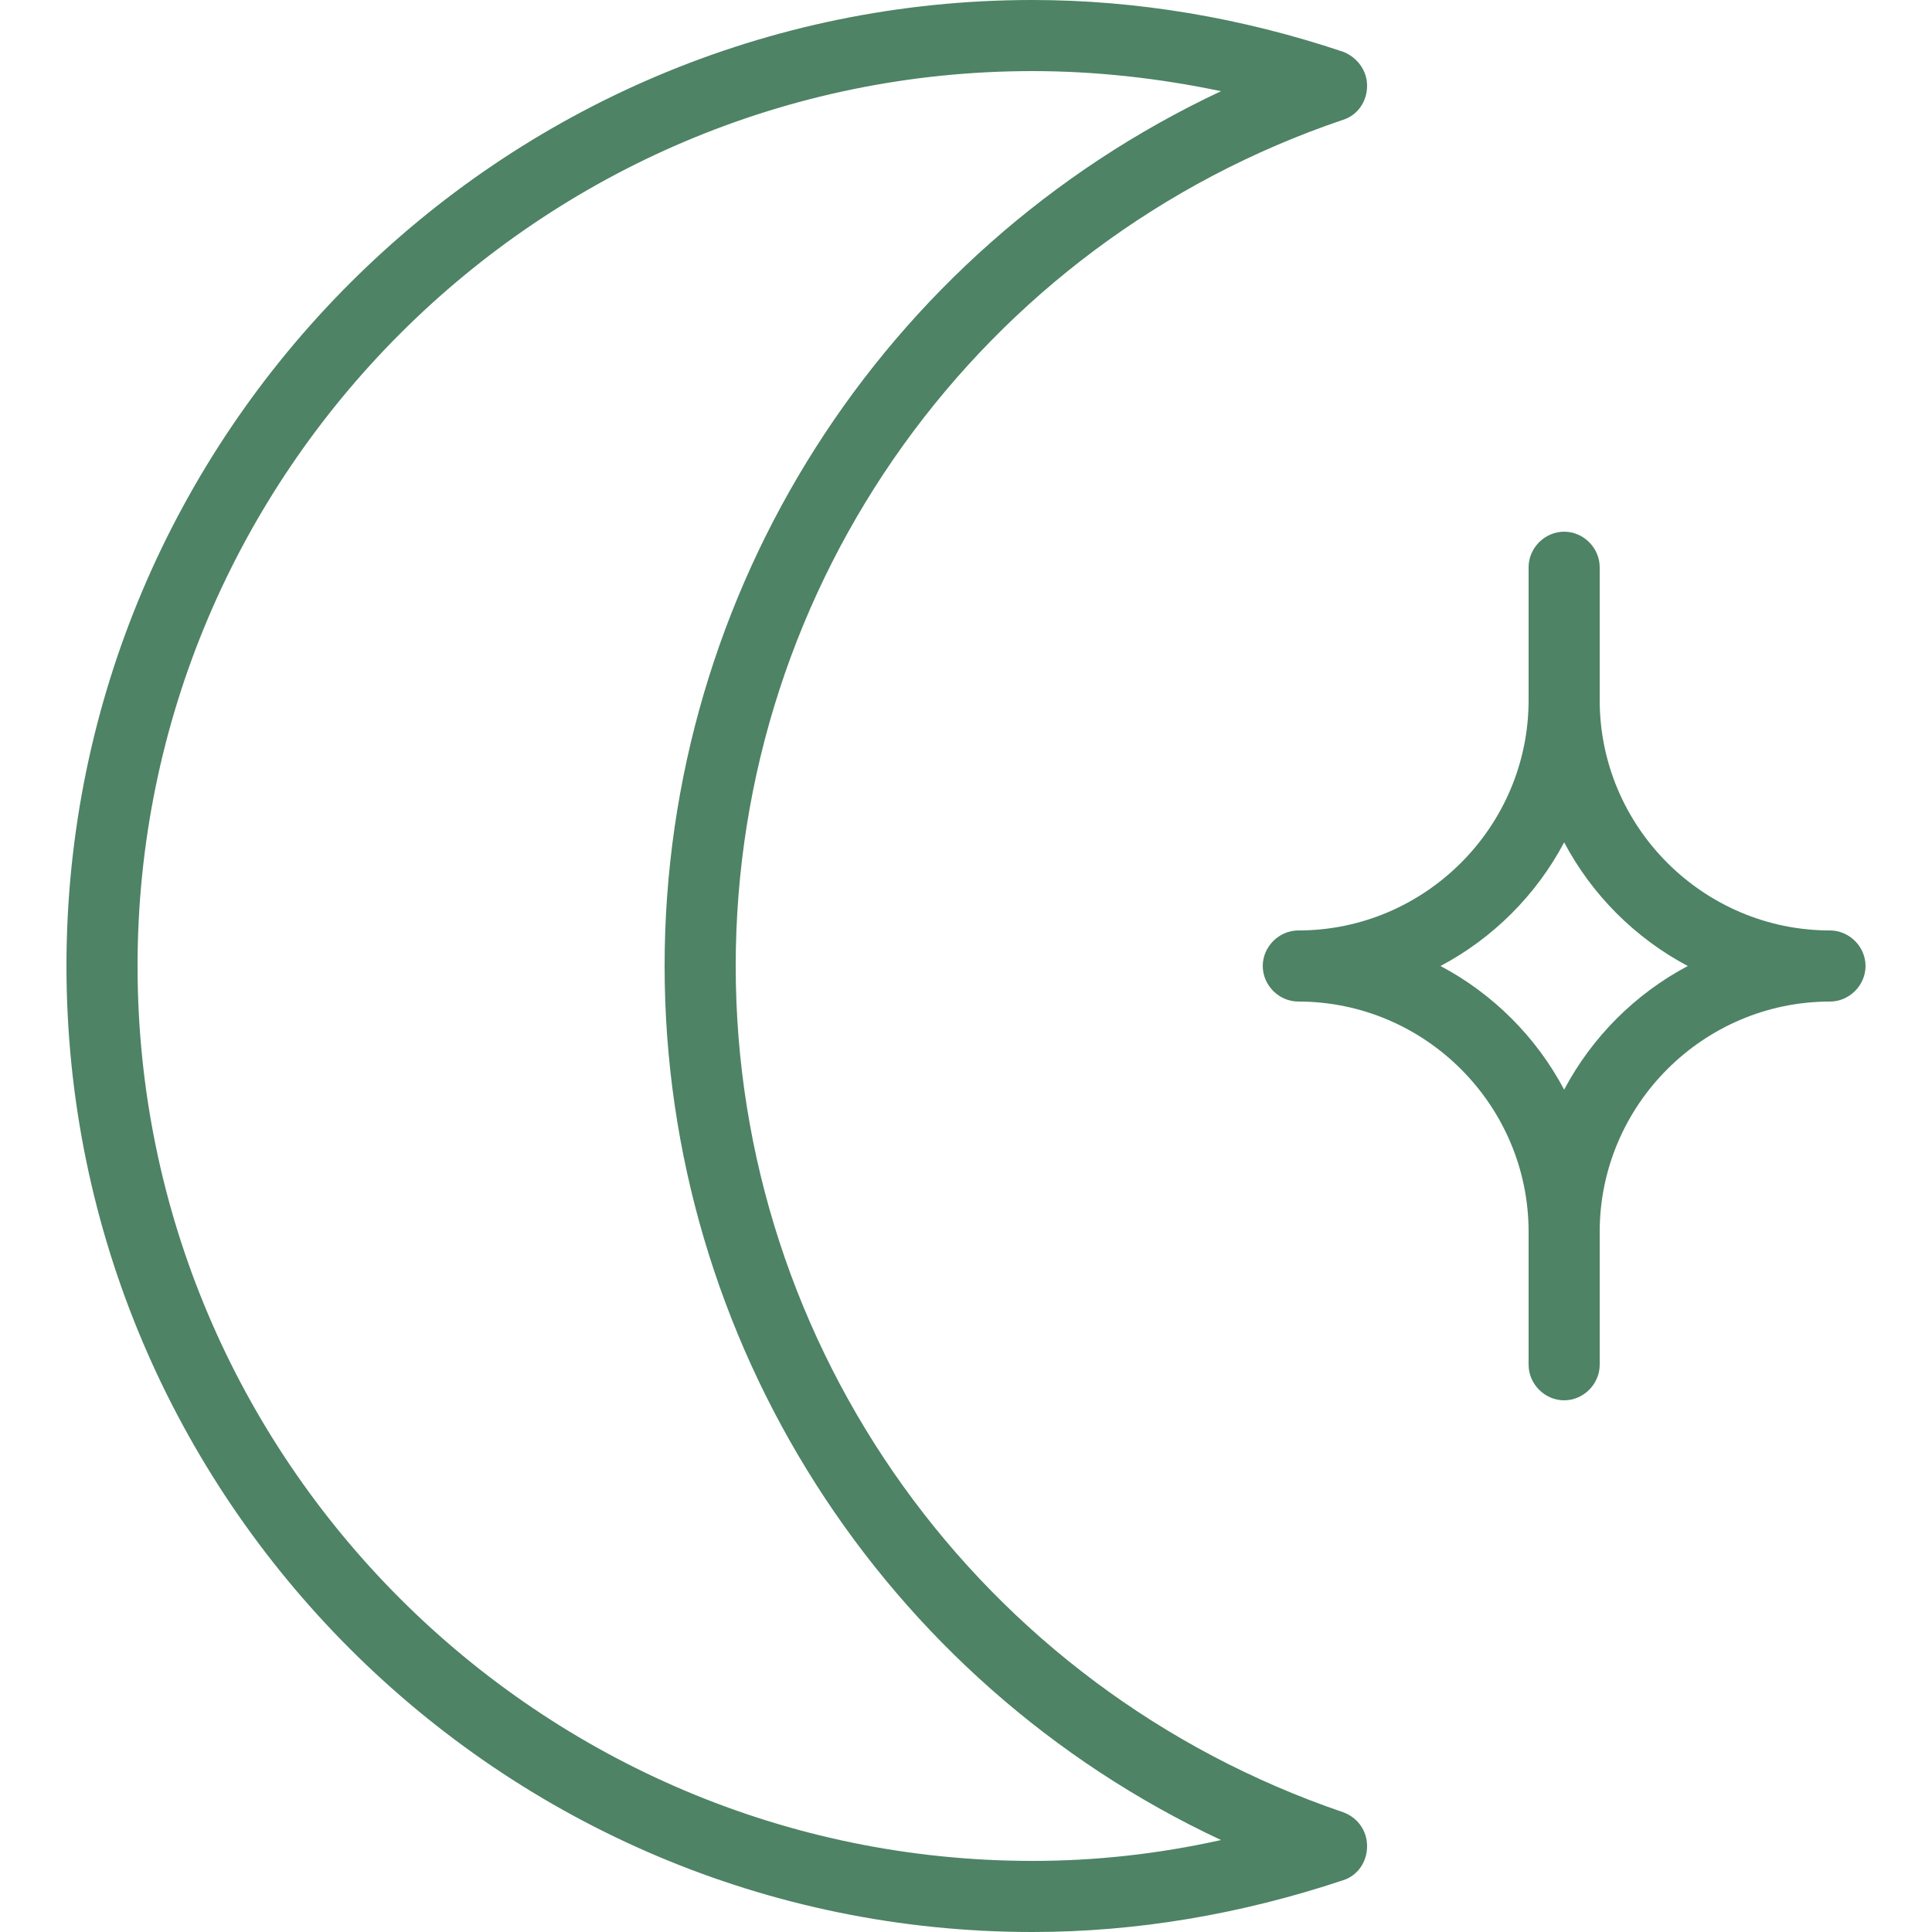
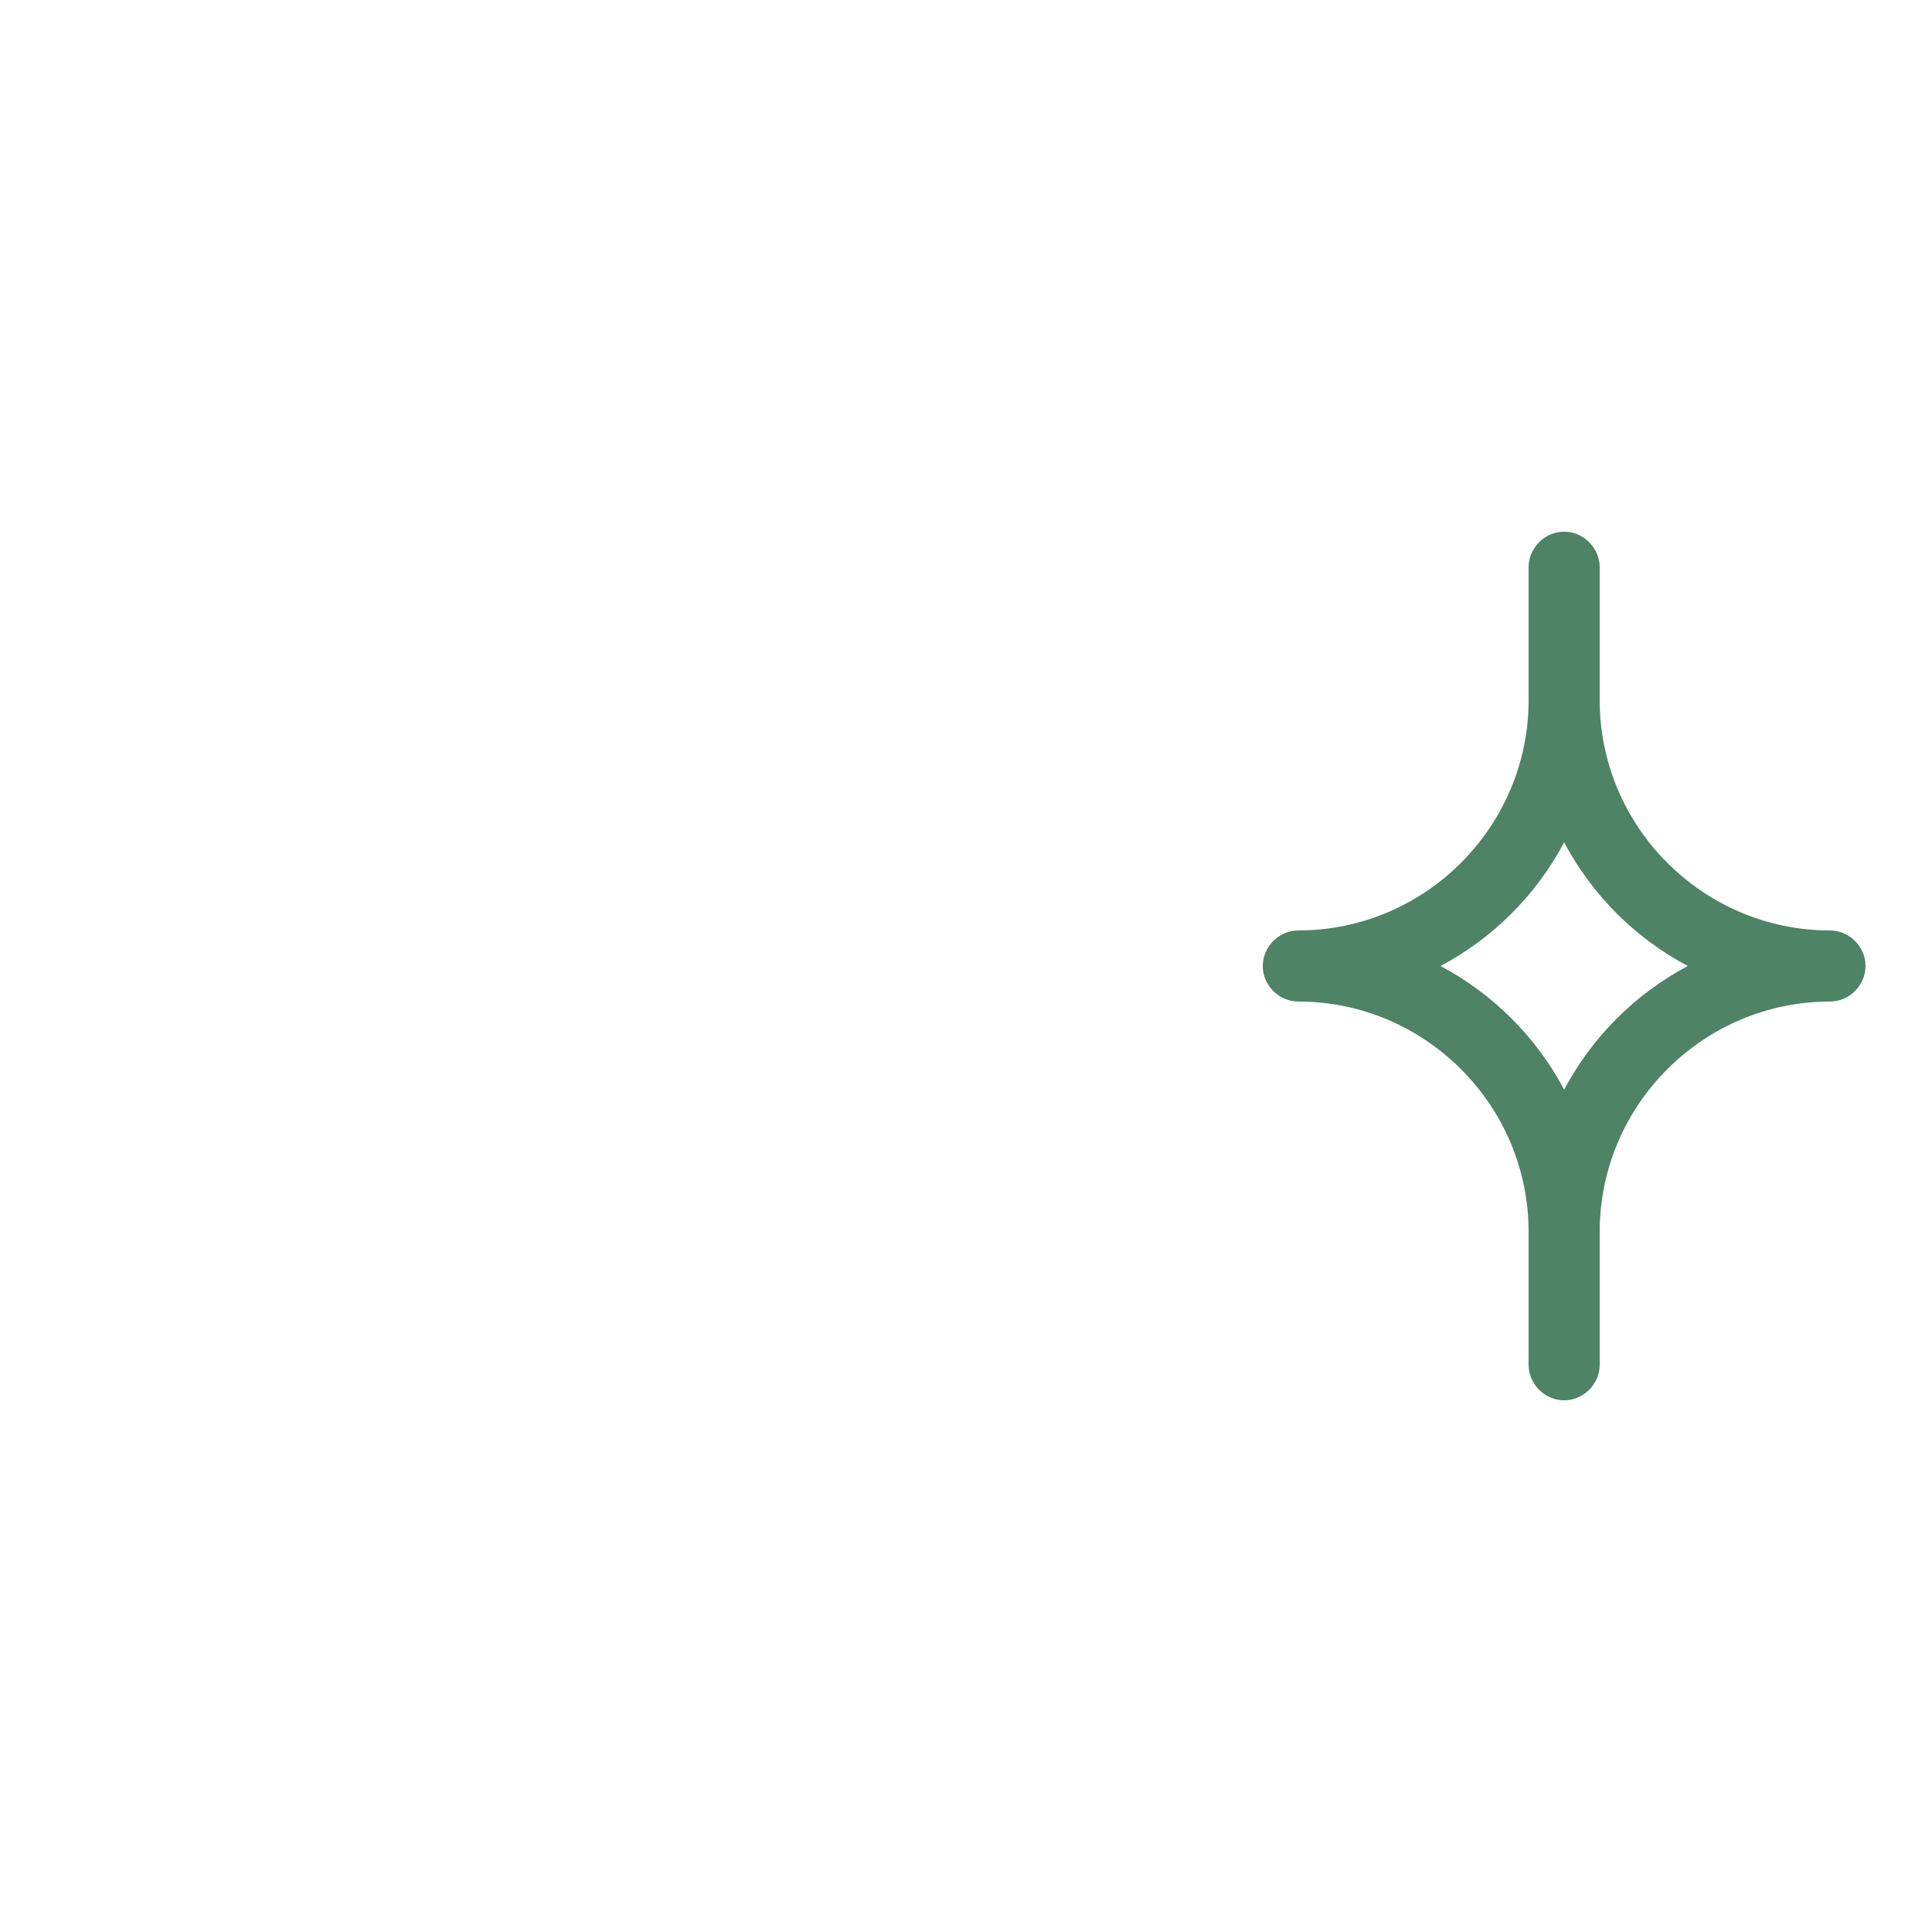
<svg xmlns="http://www.w3.org/2000/svg" height="250" width="250" viewBox="0 0 250 250" version="1.2">
  <style>.a{fill:#4e8365}</style>
-   <path d="m176.9 238.9c0 2-1.2 3.8-3.1 4.4-13.2 4.4-26.7 6.7-40.2 6.7-68.9 0-125-56.1-125-125 0-68.9 56.1-125 125-125 13.5 0 27.1 2.3 40.2 6.7 1.8 0.7 3.1 2.4 3.1 4.4 0 2-1.2 3.8-3.1 4.4-47 15.9-78.6 59.9-78.6 109.5 0 49.5 31.6 93.5 78.6 109.5 1.9 0.7 3.1 2.4 3.1 4.4zm-18.9-227.1c-8.1-1.7-16.3-2.6-24.4-2.6-63.8 0-115.8 52-115.8 115.8 0 63.9 52 115.8 115.8 115.8 8.2 0 16.3-0.9 24.4-2.7-43.8-20.5-72-64.6-72-113.1 0-48.5 28.1-92.6 72-113.2z" class="a" fill-rule="evenodd" />
  <path d="m241.4 125c0 2.5-2.1 4.6-4.6 4.6-16.4 0-29.8 13.4-29.8 29.8v17.2c0 2.5-2.1 4.6-4.6 4.6-2.5 0-4.6-2.1-4.6-4.6v-17.2c0-16.4-13.4-29.8-29.8-29.8-2.5 0-4.6-2.1-4.6-4.6 0-2.5 2.1-4.6 4.6-4.6 16.4 0 29.8-13.4 29.8-29.8v-17.2c0-2.5 2.1-4.6 4.6-4.6 2.5 0 4.6 2.1 4.6 4.6v17.2c0 16.4 13.4 29.8 29.8 29.8 2.5 0 4.6 2.1 4.6 4.6zm-39-16c-3.6 6.8-9.2 12.4-16 16 6.8 3.6 12.4 9.2 16 16 3.6-6.8 9.2-12.4 16-16-6.8-3.6-12.4-9.2-16-16z" class="a" fill-rule="evenodd" />
</svg>